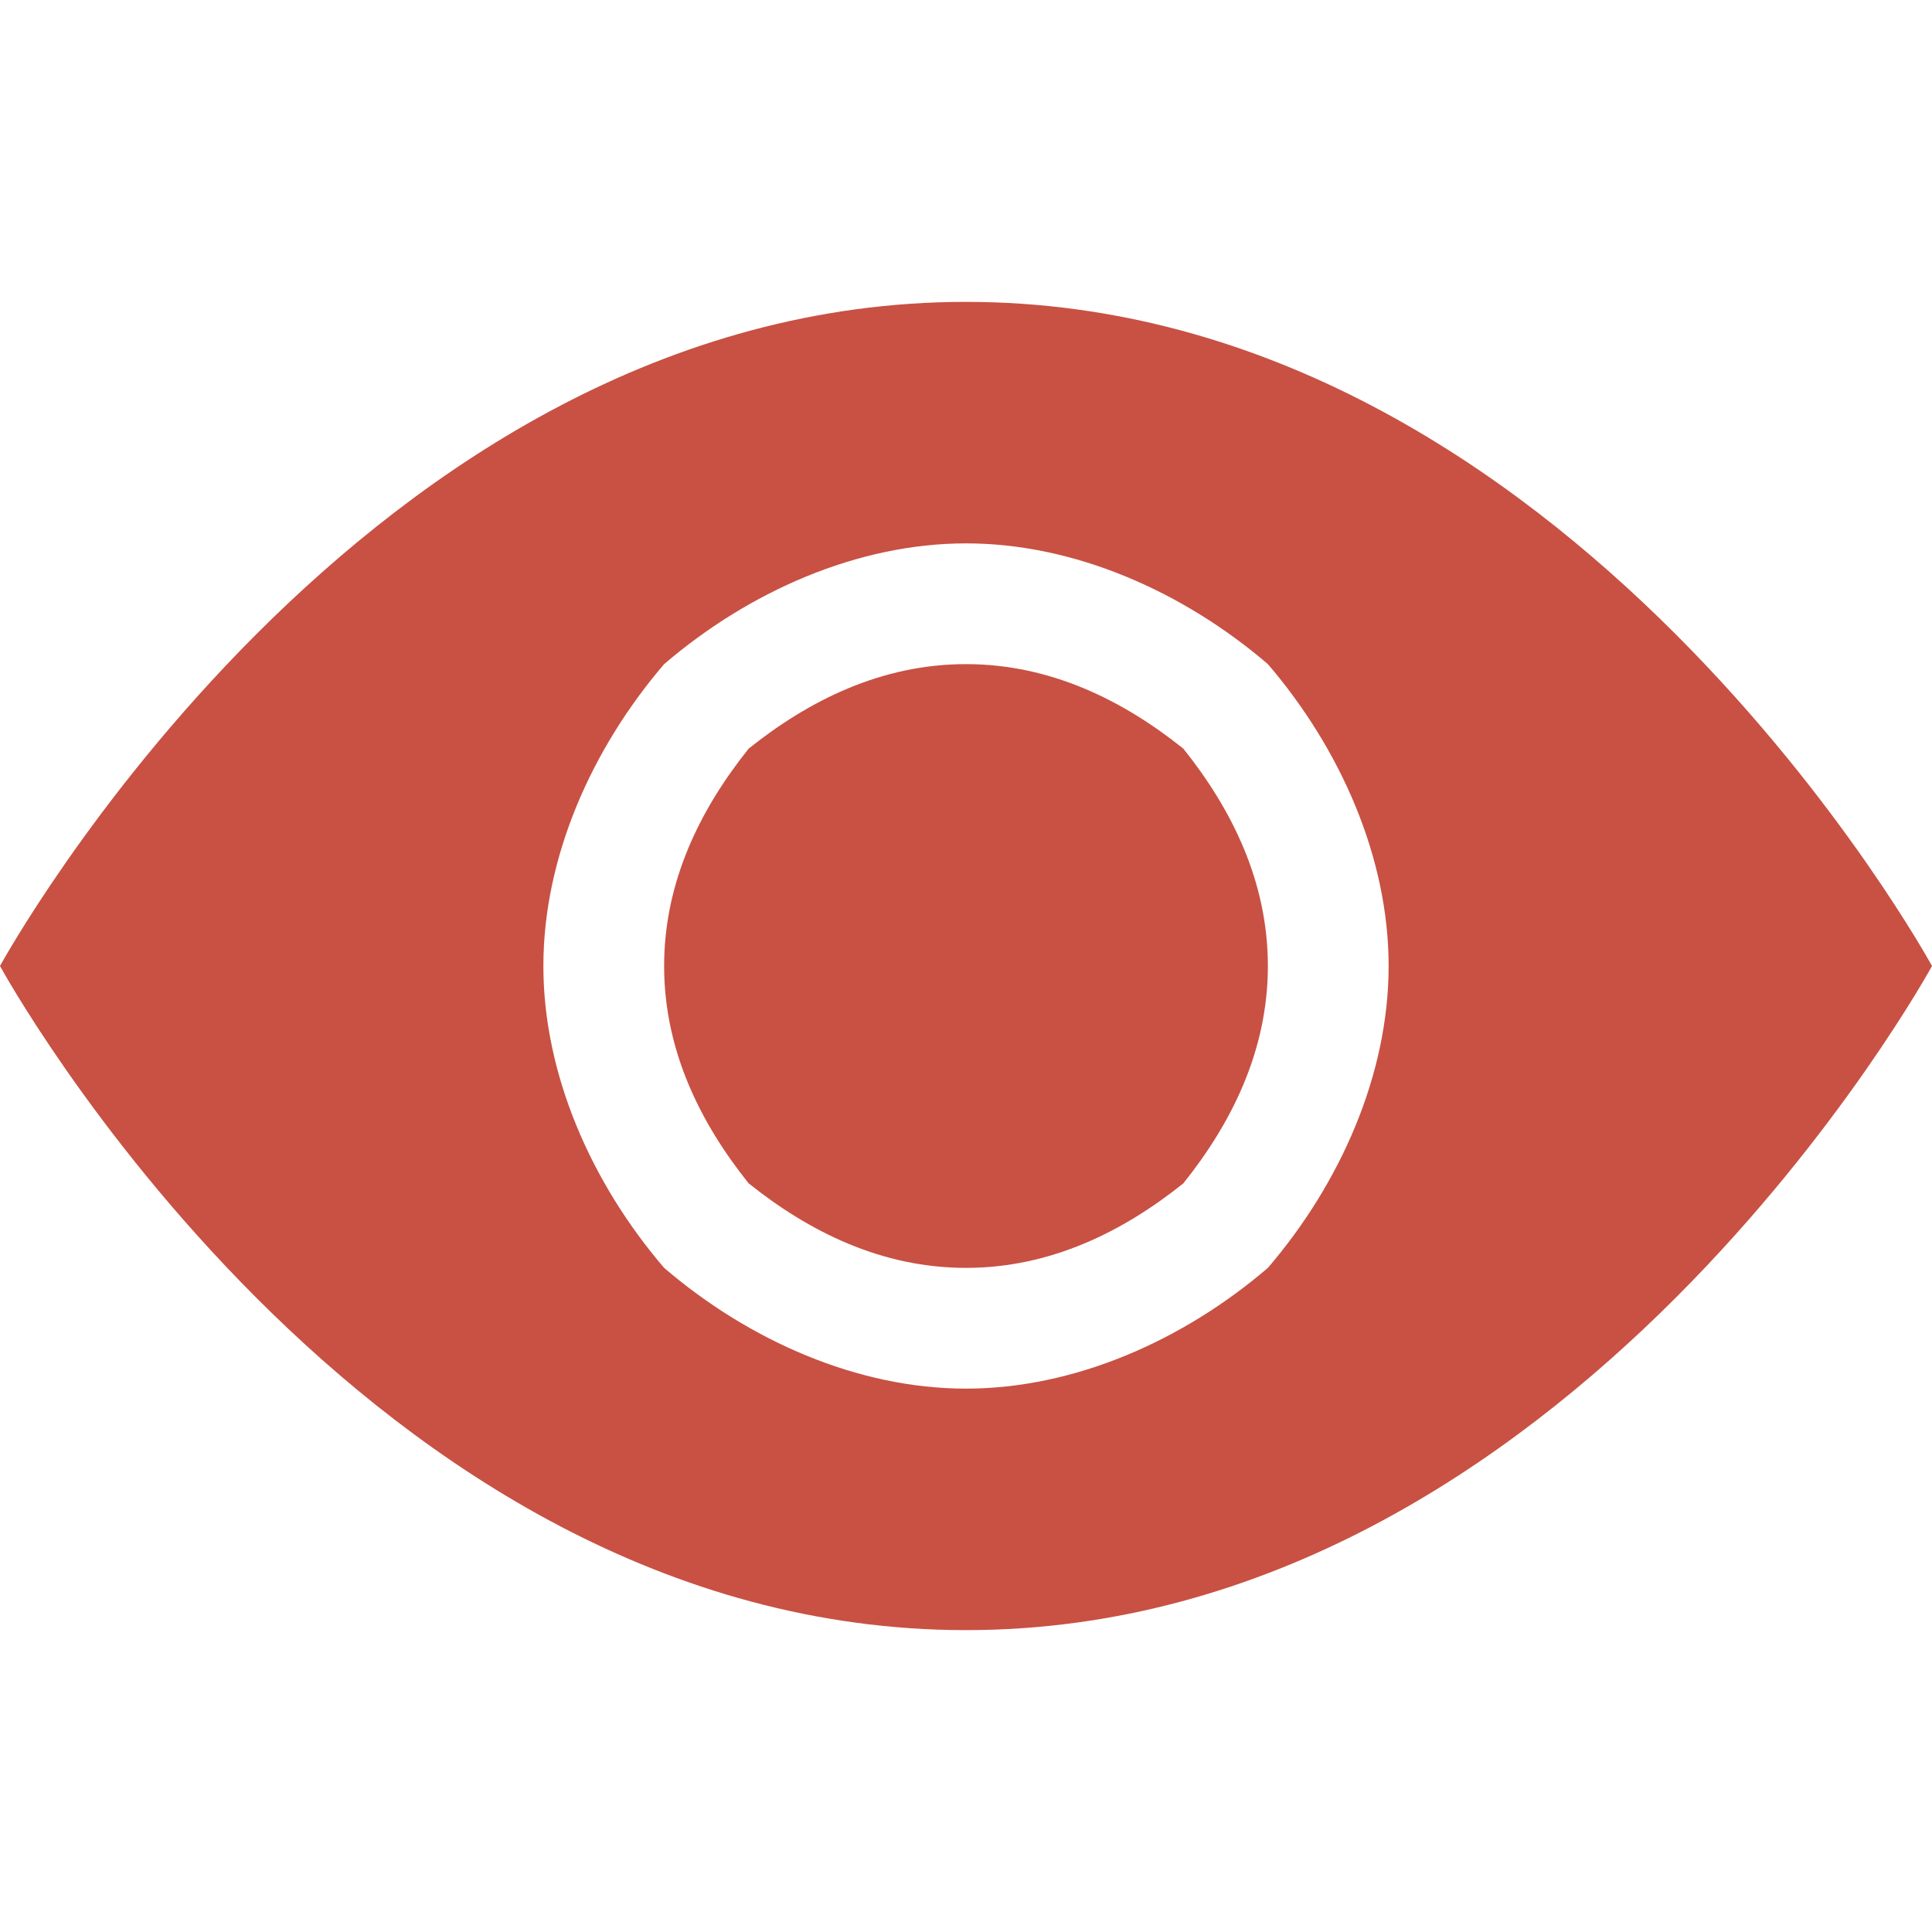
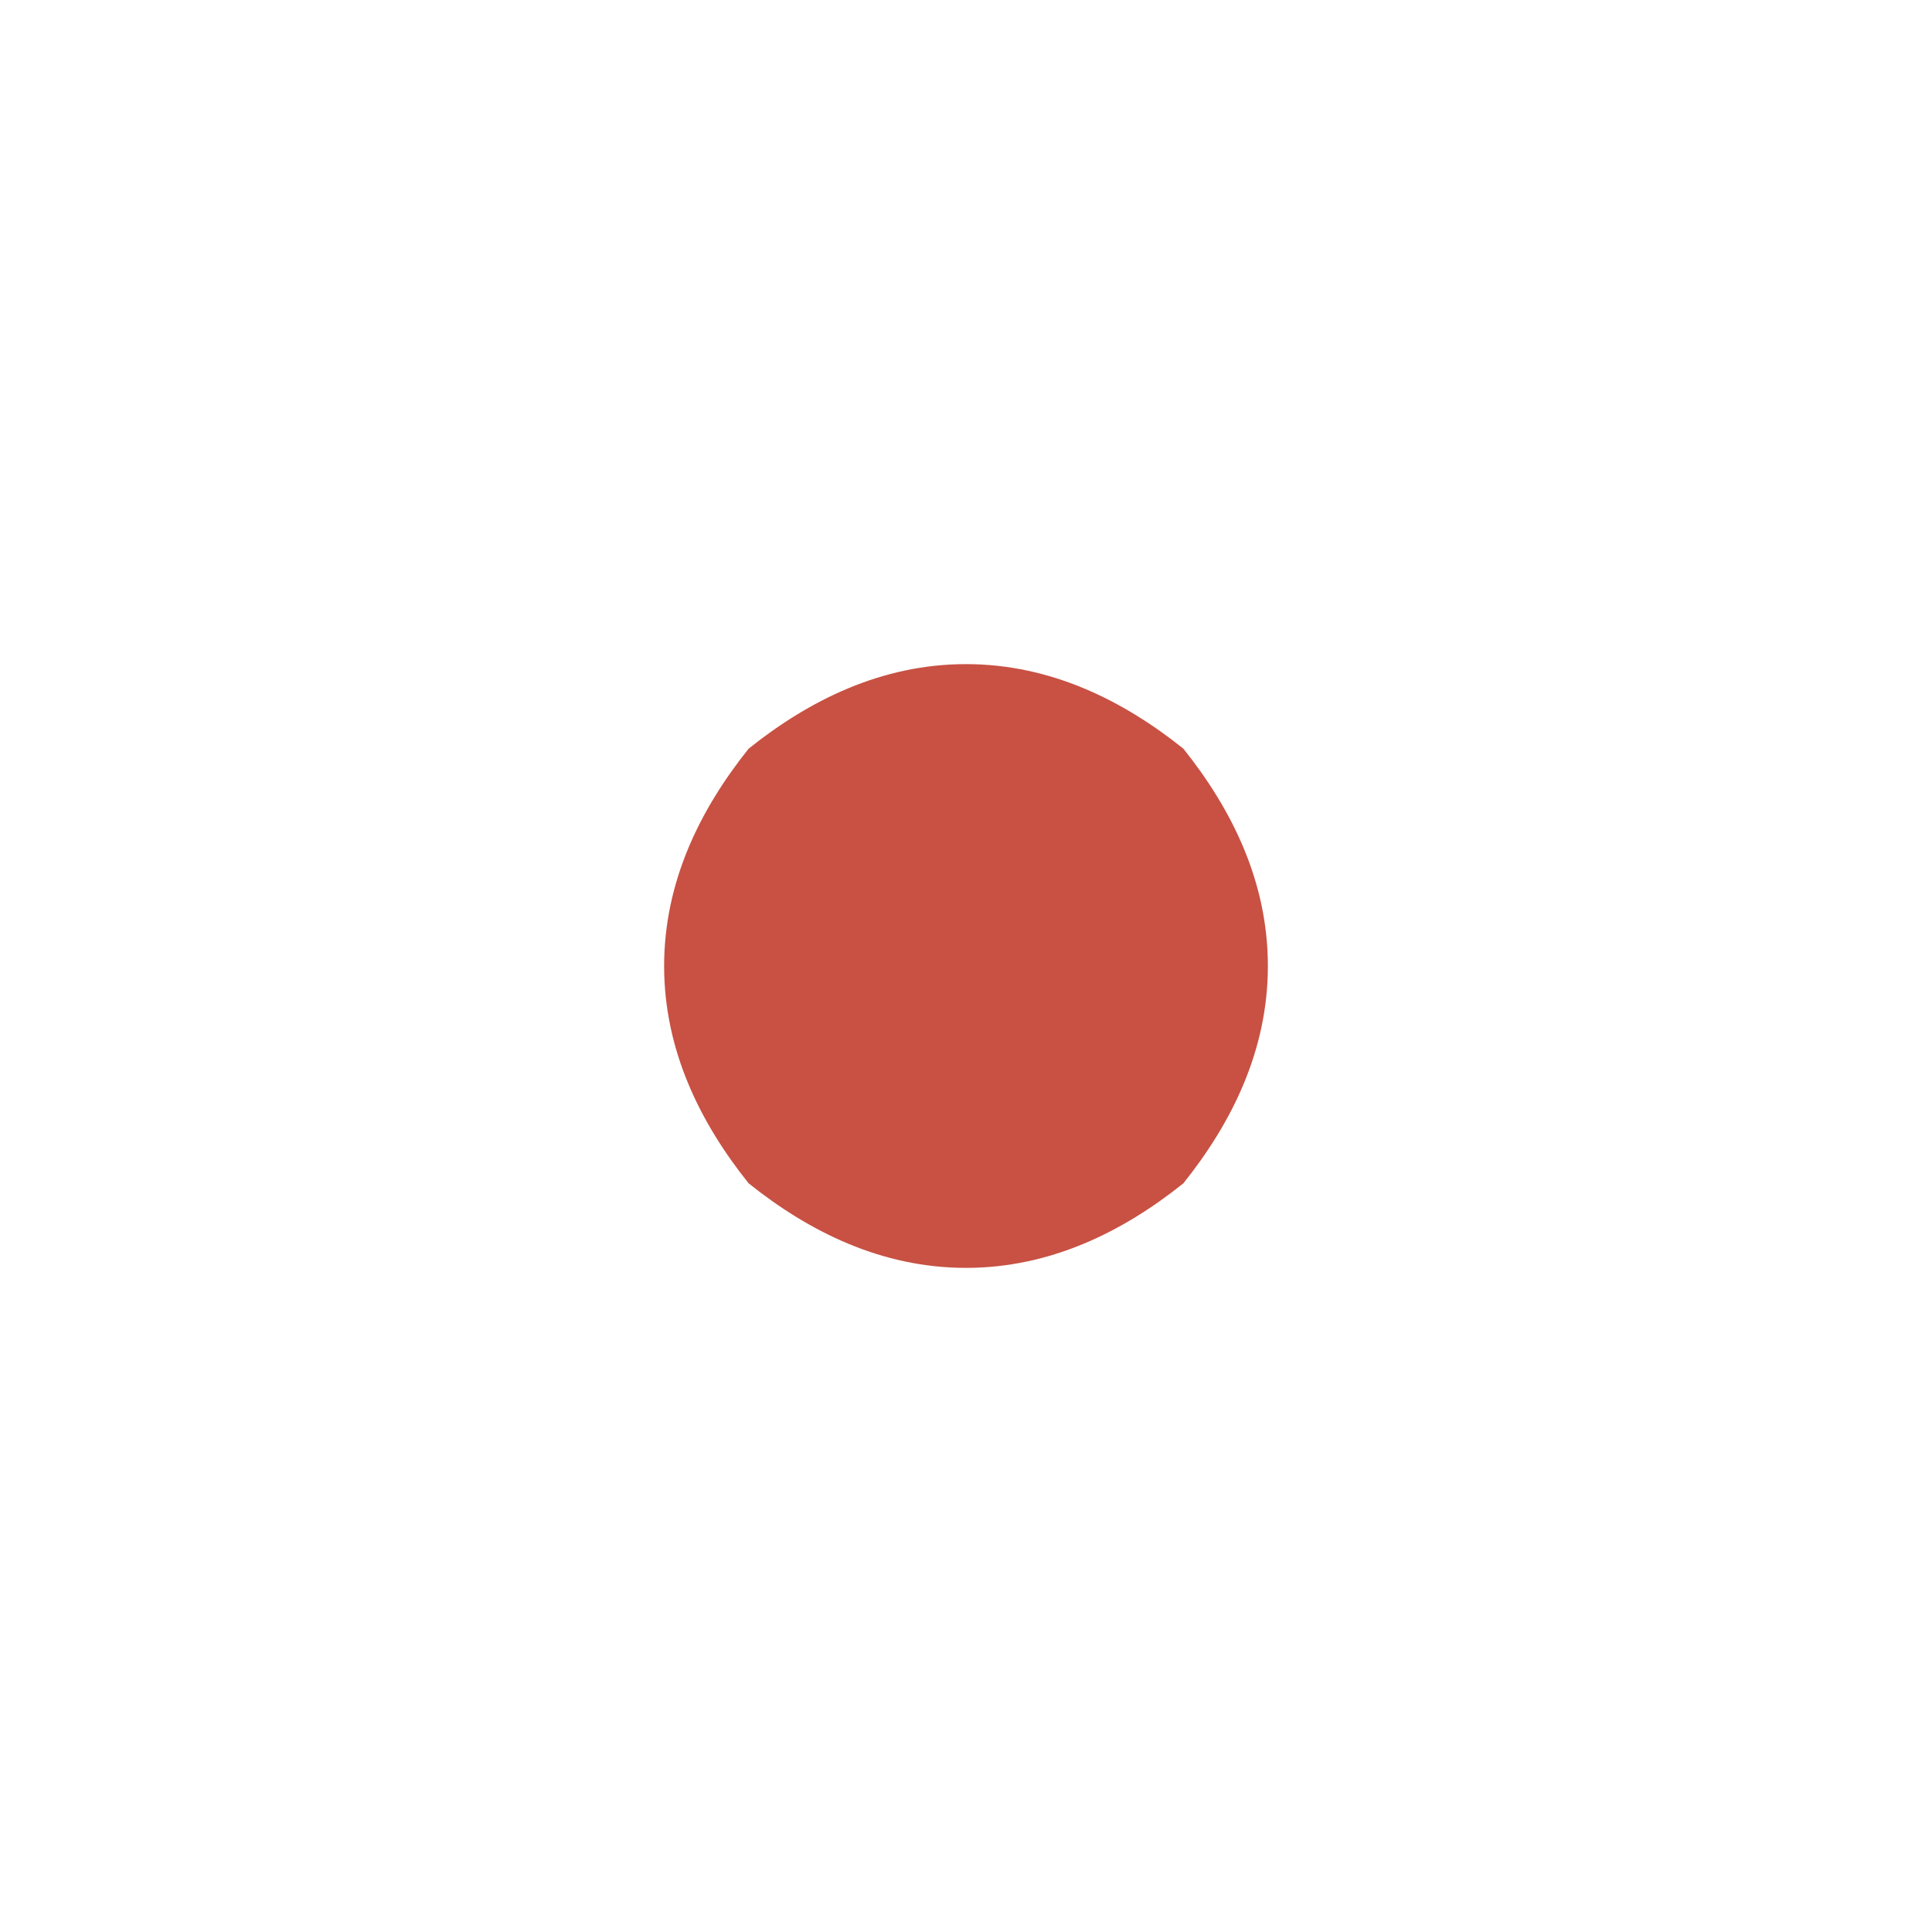
<svg xmlns="http://www.w3.org/2000/svg" version="1.2" viewBox="0 0 16 16" width="16" height="16">
  <style>.a{fill:#c85143}</style>
  <path class="a" d="m10.5 8c0 0.7-0.3 1.3-0.7 1.8-0.5 0.4-1.1 0.7-1.8 0.7-0.7 0-1.3-0.3-1.8-0.7-0.4-0.5-0.7-1.1-0.7-1.8 0-0.7 0.3-1.3 0.7-1.8 0.5-0.4 1.1-0.7 1.8-0.7 0.7 0 1.3 0.3 1.8 0.7 0.4 0.5 0.7 1.1 0.7 1.8z" />
-   <path fill-rule="evenodd" class="a" d="m0 8c0 0 3-5.5 8-5.5 5 0 8 5.5 8 5.5 0 0-3 5.5-8 5.5-5 0-8-5.5-8-5.5zm8 3.5c0.9 0 1.8-0.4 2.5-1 0.6-0.7 1-1.6 1-2.5 0-0.9-0.4-1.8-1-2.5-0.7-0.6-1.6-1-2.5-1-0.9 0-1.8 0.4-2.5 1-0.6 0.7-1 1.6-1 2.5 0 0.9 0.4 1.8 1 2.5 0.7 0.6 1.6 1 2.5 1z" />
</svg>